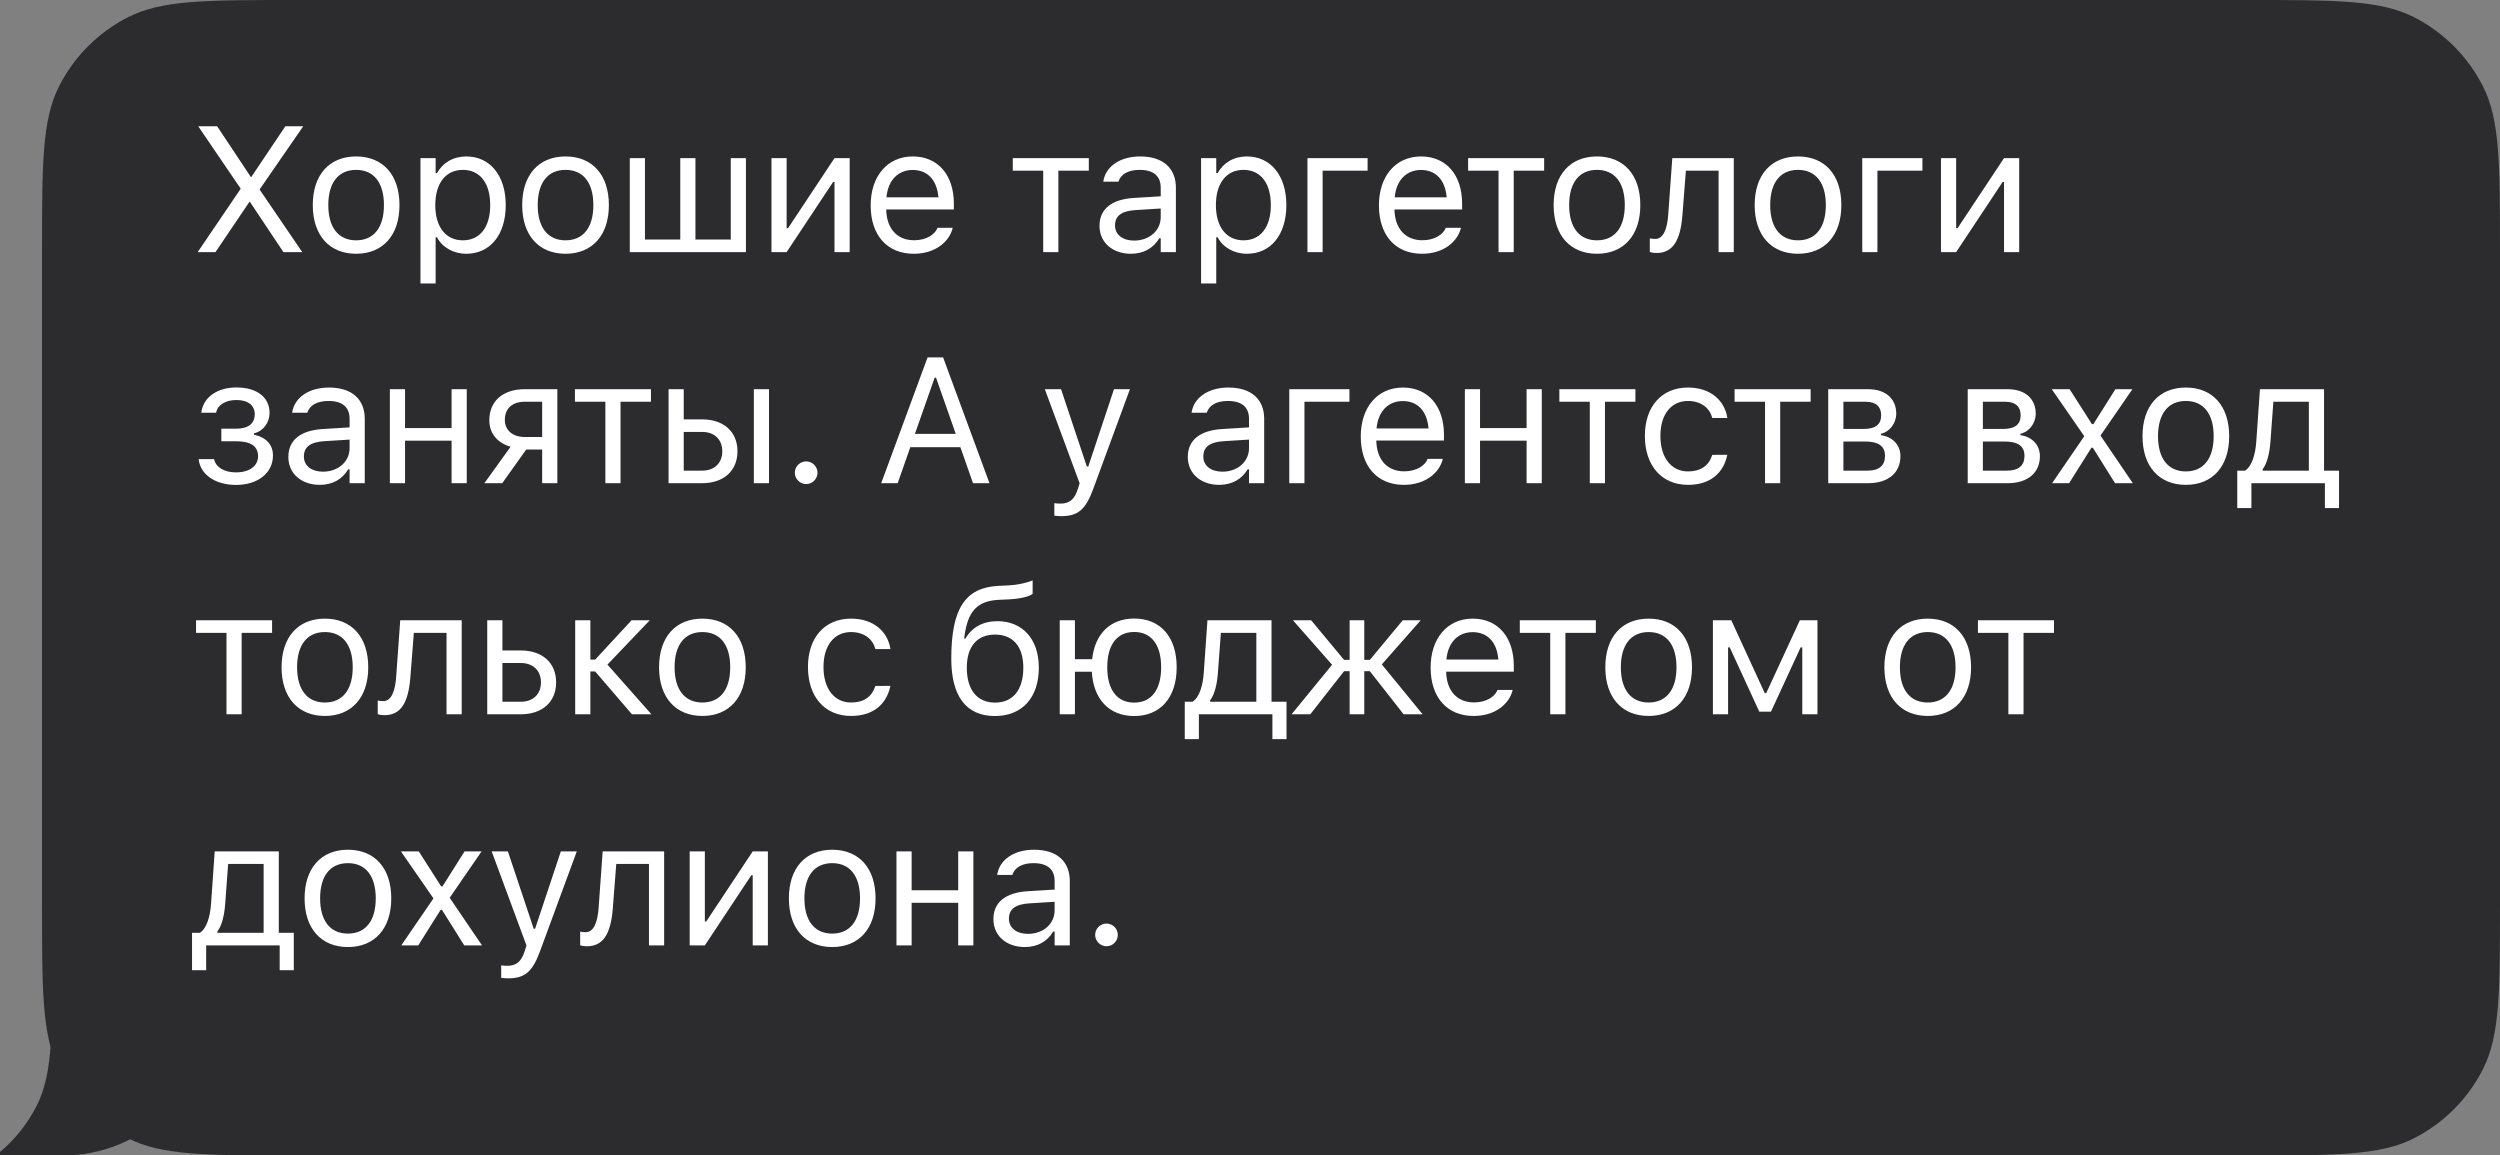
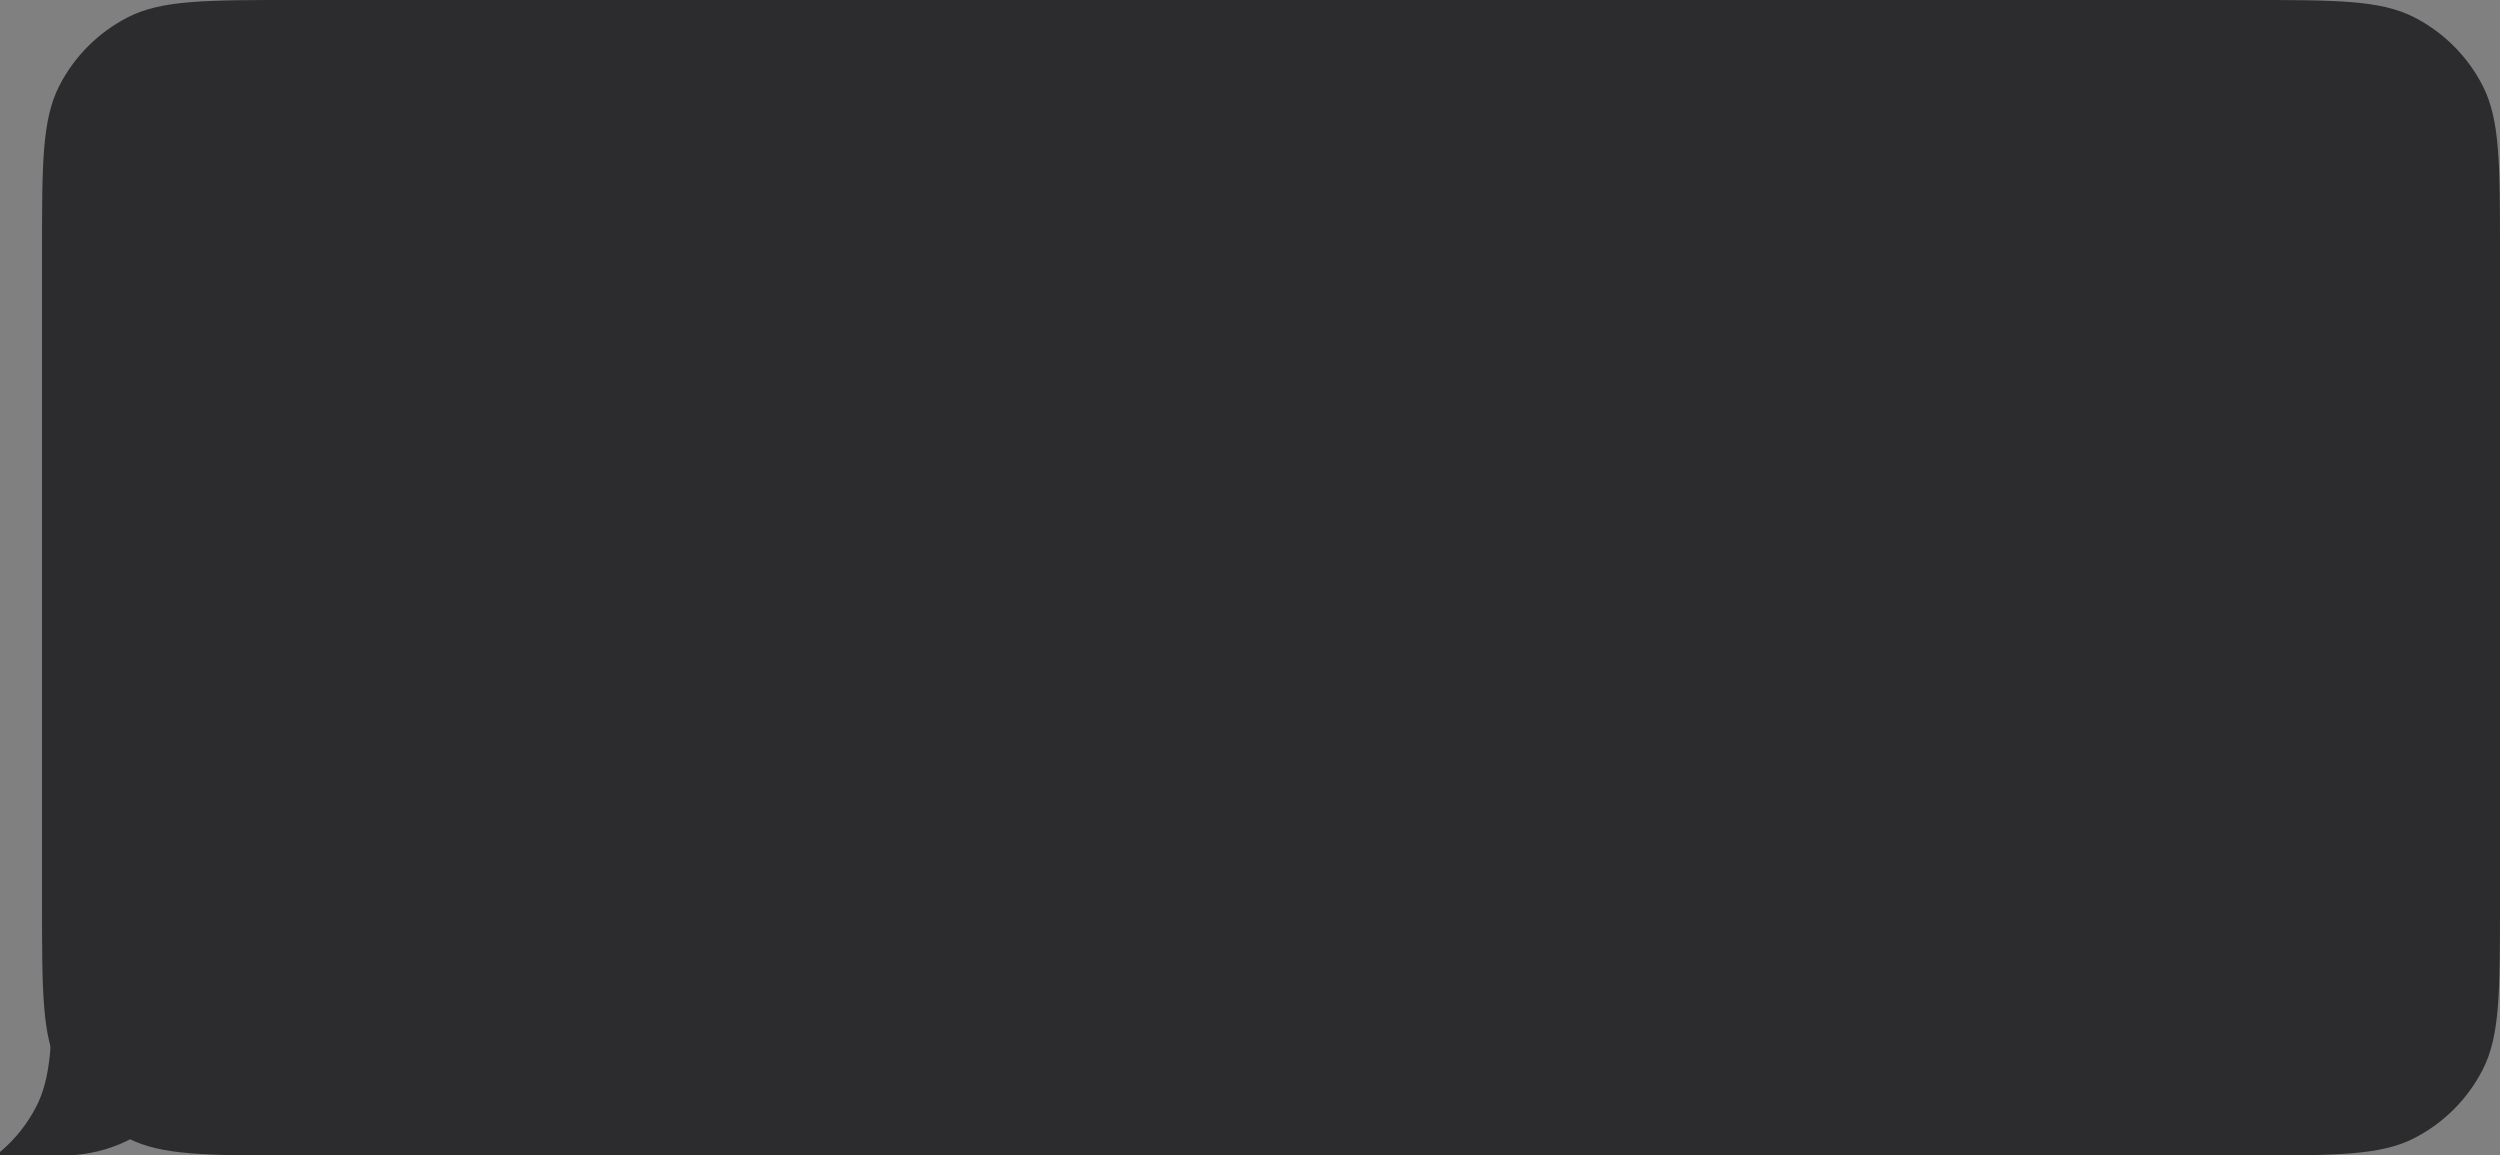
<svg xmlns="http://www.w3.org/2000/svg" width="238" height="110" viewBox="0 0 238 110" fill="none">
  <rect x="0" y="0" width="238" height="110" fill="#808080" stroke="none" />
  <path fill-rule="evenodd" clip-rule="evenodd" d="M238 24C238 15.599 238 11.399 236.365 8.19C234.927 5.368 232.632 3.073 229.81 1.635C226.601 0 222.401 0 214 0H28C19.599 0 15.399 0 12.19 1.635C9.368 3.073 7.073 5.368 5.635 8.19C4 11.399 4 15.599 4 24V86C4 94.401 4 98.601 5.635 101.81C7.073 104.632 9.368 106.927 12.19 108.365C15.399 110 19.599 110 28 110H214C222.401 110 226.601 110 229.81 108.365C232.632 106.927 234.927 104.632 236.365 101.81C238 98.601 238 94.401 238 86V24Z" fill="#2C2C2E" />
  <path fill-rule="evenodd" clip-rule="evenodd" d="M4.971 96H20C20 103.732 13.732 110 6 110H0V109.671C1.431 108.47 2.616 106.987 3.474 105.303C4.596 103.1 4.893 100.397 4.971 96Z" fill="#2C2C2E" />
-   <path d="M18.822 24H20.515L23.744 19.219H23.794L26.981 24H28.774L24.724 18.057V18.023L28.866 12.022H27.164L23.927 16.845H23.877L20.673 12.022H18.872L22.906 17.949V17.982L18.822 24ZM33.903 24.158C36.451 24.158 38.029 22.398 38.029 19.534V19.518C38.029 16.645 36.451 14.894 33.903 14.894C31.355 14.894 29.777 16.645 29.777 19.518V19.534C29.777 22.398 31.355 24.158 33.903 24.158ZM33.903 22.879C32.21 22.879 31.255 21.643 31.255 19.534V19.518C31.255 17.401 32.21 16.172 33.903 16.172C35.596 16.172 36.551 17.401 36.551 19.518V19.534C36.551 21.643 35.596 22.879 33.903 22.879ZM40.028 26.988H41.472V22.589H41.605C42.095 23.544 43.165 24.158 44.394 24.158C46.668 24.158 48.146 22.34 48.146 19.534V19.518C48.146 16.729 46.66 14.894 44.394 14.894C43.149 14.894 42.153 15.483 41.605 16.48H41.472V15.052H40.028V26.988ZM44.062 22.879C42.435 22.879 41.439 21.601 41.439 19.534V19.518C41.439 17.451 42.435 16.172 44.062 16.172C45.697 16.172 46.668 17.434 46.668 19.518V19.534C46.668 21.618 45.697 22.879 44.062 22.879ZM53.839 24.158C56.387 24.158 57.965 22.398 57.965 19.534V19.518C57.965 16.645 56.387 14.894 53.839 14.894C51.291 14.894 49.714 16.645 49.714 19.518V19.534C49.714 22.398 51.291 24.158 53.839 24.158ZM53.839 22.879C52.146 22.879 51.191 21.643 51.191 19.534V19.518C51.191 17.401 52.146 16.172 53.839 16.172C55.532 16.172 56.487 17.401 56.487 19.518V19.534C56.487 21.643 55.532 22.879 53.839 22.879ZM59.955 24H71.012V15.052H69.568V22.805H66.206V15.052H64.762V22.805H61.4V15.052H59.955V24ZM73.443 24H74.887L79.312 17.326H79.444V24H80.889V15.052H79.444L75.02 21.726H74.887V15.052H73.443V24ZM86.989 24.158C89.097 24.158 90.375 22.962 90.682 21.75L90.699 21.684H89.255L89.221 21.759C88.981 22.298 88.234 22.871 87.022 22.871C85.428 22.871 84.407 21.792 84.365 19.941H90.807V19.377C90.807 16.704 89.329 14.894 86.897 14.894C84.465 14.894 82.888 16.787 82.888 19.551V19.559C82.888 22.365 84.432 24.158 86.989 24.158ZM86.889 16.181C88.209 16.181 89.188 17.019 89.338 18.787H84.39C84.548 17.085 85.561 16.181 86.889 16.181ZM103.654 15.052H96.416V16.247H99.313V24H100.757V16.247H103.654V15.052ZM107.662 24.158C108.866 24.158 109.804 23.635 110.368 22.68H110.501V24H111.945V17.874C111.945 16.015 110.725 14.894 108.542 14.894C106.633 14.894 105.271 15.84 105.039 17.243L105.031 17.293H106.475L106.483 17.268C106.716 16.571 107.421 16.172 108.492 16.172C109.828 16.172 110.501 16.77 110.501 17.874V18.688L107.936 18.845C105.852 18.97 104.674 19.891 104.674 21.485V21.502C104.674 23.128 105.96 24.158 107.662 24.158ZM106.151 21.468V21.452C106.151 20.564 106.749 20.082 108.11 19.999L110.501 19.85V20.663C110.501 21.941 109.43 22.904 107.961 22.904C106.923 22.904 106.151 22.373 106.151 21.468ZM114.343 26.988H115.787V22.589H115.92C116.41 23.544 117.481 24.158 118.709 24.158C120.983 24.158 122.461 22.34 122.461 19.534V19.518C122.461 16.729 120.975 14.894 118.709 14.894C117.464 14.894 116.468 15.483 115.92 16.48H115.787V15.052H114.343V26.988ZM118.377 22.879C116.75 22.879 115.754 21.601 115.754 19.534V19.518C115.754 17.451 116.75 16.172 118.377 16.172C120.012 16.172 120.983 17.434 120.983 19.518V19.534C120.983 21.618 120.012 22.879 118.377 22.879ZM130.196 16.247V15.052H124.469V24H125.913V16.247H130.196ZM135.375 24.158C137.483 24.158 138.761 22.962 139.068 21.75L139.085 21.684H137.641L137.607 21.759C137.367 22.298 136.62 22.871 135.408 22.871C133.814 22.871 132.793 21.792 132.751 19.941H139.193V19.377C139.193 16.704 137.715 14.894 135.283 14.894C132.851 14.894 131.274 16.787 131.274 19.551V19.559C131.274 22.365 132.818 24.158 135.375 24.158ZM135.275 16.181C136.595 16.181 137.574 17.019 137.724 18.787H132.776C132.934 17.085 133.947 16.181 135.275 16.181ZM147.003 15.052H139.764V16.247H142.661V24H144.106V16.247H147.003V15.052ZM152.032 24.158C154.58 24.158 156.157 22.398 156.157 19.534V19.518C156.157 16.645 154.58 14.894 152.032 14.894C149.483 14.894 147.906 16.645 147.906 19.518V19.534C147.906 22.398 149.483 24.158 152.032 24.158ZM152.032 22.879C150.338 22.879 149.384 21.643 149.384 19.534V19.518C149.384 17.401 150.338 16.172 152.032 16.172C153.725 16.172 154.68 17.401 154.68 19.518V19.534C154.68 21.643 153.725 22.879 152.032 22.879ZM160.165 20.497L160.497 16.247H163.61V24H165.054V15.052H159.202L158.82 20.381C158.729 21.709 158.397 22.747 157.575 22.747C157.359 22.747 157.135 22.713 157.061 22.689V23.992C157.177 24.033 157.409 24.083 157.716 24.083C159.211 24.083 159.974 22.962 160.165 20.497ZM171.171 24.158C173.719 24.158 175.296 22.398 175.296 19.534V19.518C175.296 16.645 173.719 14.894 171.171 14.894C168.622 14.894 167.045 16.645 167.045 19.518V19.534C167.045 22.398 168.622 24.158 171.171 24.158ZM171.171 22.879C169.477 22.879 168.523 21.643 168.523 19.534V19.518C168.523 17.401 169.477 16.172 171.171 16.172C172.864 16.172 173.819 17.401 173.819 19.518V19.534C173.819 21.643 172.864 22.879 171.171 22.879ZM183.015 16.247V15.052H177.287V24H178.731V16.247H183.015ZM184.781 24H186.226L190.65 17.326H190.783V24H192.227V15.052H190.783L186.359 21.726H186.226V15.052H184.781V24ZM22.466 46.166C24.549 46.166 25.985 45.029 25.985 43.369V43.352C25.985 42.356 25.363 41.642 24.184 41.385V41.252C25.072 41.044 25.662 40.223 25.662 39.318V39.301C25.662 37.873 24.516 36.886 22.516 36.886C20.689 36.886 19.378 37.799 19.17 39.235L19.162 39.293H20.573L20.581 39.252C20.723 38.538 21.495 38.081 22.516 38.081C23.661 38.081 24.25 38.645 24.25 39.409V39.426C24.25 40.355 23.611 40.812 22.466 40.812H21.071V42.007H22.466C23.835 42.007 24.566 42.456 24.566 43.427V43.443C24.566 44.331 23.786 44.971 22.466 44.971C21.378 44.971 20.581 44.506 20.399 43.775L20.382 43.709H18.913L18.921 43.775C19.104 45.22 20.557 46.166 22.466 46.166ZM30.442 46.158C31.645 46.158 32.583 45.635 33.148 44.68H33.281V46H34.725V39.874C34.725 38.015 33.505 36.894 31.322 36.894C29.412 36.894 28.051 37.84 27.819 39.243L27.81 39.293H29.255L29.263 39.268C29.495 38.571 30.201 38.172 31.272 38.172C32.608 38.172 33.281 38.77 33.281 39.874V40.688L30.715 40.845C28.632 40.97 27.453 41.891 27.453 43.485V43.502C27.453 45.128 28.74 46.158 30.442 46.158ZM28.931 43.468V43.452C28.931 42.563 29.529 42.082 30.89 41.999L33.281 41.85V42.663C33.281 43.941 32.21 44.904 30.74 44.904C29.703 44.904 28.931 44.373 28.931 43.468ZM42.991 46H44.435V37.052H42.991V40.754H38.559V37.052H37.114V46H38.559V41.949H42.991V46ZM51.614 46H53.059V37.052H49.946C47.896 37.052 46.584 38.172 46.584 40.007V40.023C46.584 41.244 47.348 42.173 48.609 42.53L46.111 46H47.813L50.095 42.796H51.614V46ZM49.946 41.601C48.776 41.601 48.062 40.928 48.062 39.99V39.974C48.062 38.895 48.767 38.247 49.946 38.247H51.614V41.601H49.946ZM61.972 37.052H54.734V38.247H57.631V46H59.075V38.247H61.972V37.052ZM63.648 46H66.844C68.894 46 70.206 44.821 70.206 42.97V42.954C70.206 41.102 68.894 39.924 66.844 39.924H65.092V37.052H63.648V46ZM71.766 46H73.21V37.052H71.766V46ZM66.844 41.119C68.014 41.119 68.761 41.841 68.761 42.954V42.97C68.761 44.074 68.022 44.805 66.844 44.805H65.092V41.119H66.844ZM76.745 46.083C77.343 46.083 77.825 45.593 77.825 45.004C77.825 44.406 77.343 43.925 76.745 43.925C76.156 43.925 75.666 44.406 75.666 45.004C75.666 45.593 76.156 46.083 76.745 46.083ZM83.89 46H85.459L86.662 42.572H91.427L92.63 46H94.199L89.783 34.022H88.306L83.89 46ZM88.978 35.956H89.111L90.987 41.302H87.102L88.978 35.956ZM101.012 49.138C102.597 49.138 103.336 48.557 104.075 46.548L107.569 37.052H106.05L103.602 44.415H103.469L101.012 37.052H99.468L102.78 46.008L102.614 46.54C102.29 47.569 101.792 47.942 100.97 47.942C100.771 47.942 100.547 47.934 100.373 47.901V49.088C100.572 49.121 100.821 49.138 101.012 49.138ZM116.067 46.158C117.271 46.158 118.208 45.635 118.773 44.68H118.906V46H120.35V39.874C120.35 38.015 119.13 36.894 116.947 36.894C115.038 36.894 113.676 37.84 113.444 39.243L113.436 39.293H114.88L114.888 39.268C115.121 38.571 115.826 38.172 116.897 38.172C118.233 38.172 118.906 38.77 118.906 39.874V40.688L116.341 40.845C114.257 40.97 113.079 41.891 113.079 43.485V43.502C113.079 45.128 114.365 46.158 116.067 46.158ZM114.556 43.468V43.452C114.556 42.563 115.154 42.082 116.515 41.999L118.906 41.85V42.663C118.906 43.941 117.835 44.904 116.366 44.904C115.328 44.904 114.556 44.373 114.556 43.468ZM128.467 38.247V37.052H122.739V46H124.184V38.247H128.467ZM133.645 46.158C135.754 46.158 137.032 44.962 137.339 43.751L137.356 43.684H135.912L135.878 43.759C135.638 44.298 134.891 44.871 133.679 44.871C132.085 44.871 131.064 43.792 131.022 41.941H137.464V41.377C137.464 38.704 135.986 36.894 133.554 36.894C131.122 36.894 129.545 38.787 129.545 41.551V41.559C129.545 44.365 131.089 46.158 133.645 46.158ZM133.546 38.181C134.866 38.181 135.845 39.019 135.995 40.787H131.047C131.205 39.085 132.218 38.181 133.546 38.181ZM145.332 46H146.776V37.052H145.332V40.754H140.899V37.052H139.455V46H140.899V41.949H145.332V46ZM155.69 37.052H148.451V38.247H151.348V46H152.793V38.247H155.69V37.052ZM160.702 46.158C162.852 46.158 164.056 45.004 164.421 43.385L164.438 43.294L163.01 43.302L162.993 43.352C162.661 44.348 161.897 44.879 160.694 44.879C159.1 44.879 158.071 43.56 158.071 41.501V41.484C158.071 39.467 159.084 38.172 160.694 38.172C161.98 38.172 162.777 38.886 163.001 39.766L163.01 39.791H164.446L164.438 39.741C164.172 38.148 162.869 36.894 160.694 36.894C158.187 36.894 156.593 38.704 156.593 41.484V41.501C156.593 44.34 158.195 46.158 160.702 46.158ZM172.372 37.052H165.134V38.247H168.031V46H169.475V38.247H172.372V37.052ZM174.047 46H177.857C179.783 46 180.92 44.987 180.92 43.435V43.419C180.92 42.381 180.198 41.584 179.061 41.426V41.294C179.899 41.119 180.522 40.281 180.522 39.393V39.376C180.522 37.973 179.534 37.052 177.841 37.052H174.047V46ZM175.492 40.837V38.247H177.633C178.638 38.247 179.086 38.762 179.086 39.525V39.542C179.086 40.389 178.563 40.837 177.401 40.837H175.492ZM175.492 44.805V42.032H177.525C178.812 42.032 179.451 42.447 179.451 43.394V43.41C179.451 44.307 178.895 44.805 177.799 44.805H175.492ZM187.326 46H191.136C193.062 46 194.199 44.987 194.199 43.435V43.419C194.199 42.381 193.477 41.584 192.34 41.426V41.294C193.178 41.119 193.801 40.281 193.801 39.393V39.376C193.801 37.973 192.813 37.052 191.12 37.052H187.326V46ZM188.77 40.837V38.247H190.912C191.916 38.247 192.365 38.762 192.365 39.525V39.542C192.365 40.389 191.842 40.837 190.68 40.837H188.77ZM188.77 44.805V42.032H190.804C192.091 42.032 192.73 42.447 192.73 43.394V43.41C192.73 44.307 192.174 44.805 191.078 44.805H188.77ZM195.36 46H196.979L199.104 42.622H199.236L201.353 46H203.046L199.967 41.468L203.005 37.052H201.386L199.286 40.38H199.153L197.028 37.052H195.327L198.423 41.526L195.36 46ZM208.092 46.158C210.64 46.158 212.218 44.398 212.218 41.534V41.518C212.218 38.645 210.64 36.894 208.092 36.894C205.544 36.894 203.967 38.645 203.967 41.518V41.534C203.967 44.398 205.544 46.158 208.092 46.158ZM208.092 44.879C206.399 44.879 205.444 43.643 205.444 41.534V41.518C205.444 39.401 206.399 38.172 208.092 38.172C209.785 38.172 210.74 39.401 210.74 41.518V41.534C210.74 43.643 209.785 44.879 208.092 44.879ZM214.333 48.366V46H221.331V48.366H222.675V44.805H221.248V37.052H215.146L214.798 42.041C214.715 43.244 214.391 44.373 213.735 44.805H212.988V48.366H214.333ZM219.803 44.805H215.404V44.672C215.827 44.116 216.06 43.161 216.143 42.074L216.425 38.247H219.803V44.805ZM25.902 59.052H18.664V60.247H21.561V68H23.005V60.247H25.902V59.052ZM30.931 68.158C33.48 68.158 35.057 66.398 35.057 63.534V63.518C35.057 60.645 33.48 58.894 30.931 58.894C28.383 58.894 26.806 60.645 26.806 63.518V63.534C26.806 66.398 28.383 68.158 30.931 68.158ZM30.931 66.879C29.238 66.879 28.283 65.643 28.283 63.534V63.518C28.283 61.401 29.238 60.172 30.931 60.172C32.625 60.172 33.579 61.401 33.579 63.518V63.534C33.579 65.643 32.625 66.879 30.931 66.879ZM39.065 64.497L39.397 60.247H42.51V68H43.954V59.052H38.102L37.72 64.381C37.629 65.709 37.297 66.747 36.475 66.747C36.259 66.747 36.035 66.713 35.96 66.689V67.992C36.077 68.033 36.309 68.083 36.616 68.083C38.11 68.083 38.874 66.962 39.065 64.497ZM46.385 68H49.581C51.631 68 52.943 66.821 52.943 64.97V64.954C52.943 63.102 51.631 61.924 49.581 61.924H47.829V59.052H46.385V68ZM49.581 63.119C50.751 63.119 51.498 63.841 51.498 64.954V64.97C51.498 66.074 50.759 66.805 49.581 66.805H47.829V63.119H49.581ZM56.66 63.924L60.163 68H62.014L57.83 63.269L61.856 59.052H60.121L56.66 62.795H56.203V59.052H54.759V68H56.203V63.924H56.66ZM66.869 68.158C69.417 68.158 70.994 66.398 70.994 63.534V63.518C70.994 60.645 69.417 58.894 66.869 58.894C64.32 58.894 62.743 60.645 62.743 63.518V63.534C62.743 66.398 64.32 68.158 66.869 68.158ZM66.869 66.879C65.175 66.879 64.221 65.643 64.221 63.534V63.518C64.221 61.401 65.175 60.172 66.869 60.172C68.562 60.172 69.517 61.401 69.517 63.518V63.534C69.517 65.643 68.562 66.879 66.869 66.879ZM81.027 68.158C83.177 68.158 84.381 67.004 84.746 65.385L84.763 65.294L83.335 65.302L83.318 65.352C82.986 66.348 82.223 66.879 81.019 66.879C79.425 66.879 78.396 65.56 78.396 63.501V63.484C78.396 61.467 79.409 60.172 81.019 60.172C82.306 60.172 83.103 60.886 83.327 61.766L83.335 61.791H84.771L84.763 61.741C84.497 60.148 83.194 58.894 81.019 58.894C78.512 58.894 76.918 60.704 76.918 63.484V63.501C76.918 66.34 78.52 68.158 81.027 68.158ZM94.729 68.166C97.311 68.166 98.896 66.406 98.896 63.567V63.551C98.896 60.853 97.352 59.135 94.945 59.135C93.592 59.135 92.521 59.716 91.915 60.787H91.783L91.808 60.604C92.139 58.164 93.044 57.192 95.128 57.101L96.041 57.06C97.079 57.01 98.025 56.794 98.307 56.528V55.25C97.535 55.565 96.688 55.698 95.975 55.731L95.078 55.773C91.882 55.922 90.562 57.948 90.562 62.696V62.712C90.562 66.298 91.99 68.166 94.729 68.166ZM94.729 66.888C93.019 66.888 92.04 65.668 92.04 63.567V63.551C92.04 61.55 93.019 60.413 94.729 60.413C96.439 60.413 97.419 61.55 97.419 63.551V63.567C97.419 65.668 96.439 66.888 94.729 66.888ZM100.887 68H102.332V63.949H103.942C104.091 66.581 105.602 68.166 107.976 68.166C110.475 68.166 112.019 66.406 112.019 63.534V63.518C112.019 60.637 110.475 58.886 107.976 58.886C105.71 58.886 104.232 60.33 103.975 62.754H102.332V59.052H100.887V68ZM107.976 66.888C106.333 66.888 105.411 65.651 105.411 63.534V63.518C105.411 61.393 106.333 60.164 107.976 60.164C109.62 60.164 110.541 61.393 110.541 63.518V63.534C110.541 65.651 109.62 66.888 107.976 66.888ZM114.134 70.366V68H121.132V70.366H122.476V66.805H121.049V59.052H114.948L114.599 64.04C114.516 65.244 114.192 66.373 113.536 66.805H112.789V70.366H114.134ZM119.604 66.805H115.205V66.672C115.628 66.116 115.861 65.161 115.944 64.074L116.226 60.247H119.604V66.805ZM124.741 68L127.954 63.899H128.485V68H129.879V63.899H130.411L133.623 68H135.433L131.548 63.252L135.25 59.052H133.54L130.411 62.82H129.879V59.052H128.485V62.82H127.954L124.824 59.052H123.089L126.816 63.285L122.957 68H124.741ZM140.296 68.158C142.404 68.158 143.682 66.962 143.989 65.751L144.006 65.684H142.562L142.529 65.759C142.288 66.298 141.541 66.871 140.329 66.871C138.735 66.871 137.714 65.792 137.673 63.941H144.114V63.377C144.114 60.704 142.636 58.894 140.204 58.894C137.772 58.894 136.195 60.787 136.195 63.551V63.559C136.195 66.365 137.739 68.158 140.296 68.158ZM140.196 60.181C141.516 60.181 142.495 61.019 142.645 62.787H137.697C137.855 61.085 138.868 60.181 140.196 60.181ZM151.924 59.052H144.685V60.247H147.582V68H149.027V60.247H151.924V59.052ZM156.953 68.158C159.501 68.158 161.078 66.398 161.078 63.534V63.518C161.078 60.645 159.501 58.894 156.953 58.894C154.404 58.894 152.827 60.645 152.827 63.518V63.534C152.827 66.398 154.404 68.158 156.953 68.158ZM156.953 66.879C155.259 66.879 154.305 65.643 154.305 63.534V63.518C154.305 61.401 155.259 60.172 156.953 60.172C158.646 60.172 159.601 61.401 159.601 63.518V63.534C159.601 65.643 158.646 66.879 156.953 66.879ZM164.514 68V61.633H164.671L167.485 67.751H168.597L171.42 61.633H171.577V68H173.022V59.052H171.345L168.141 65.991H168.008L164.821 59.052H163.069V68H164.514ZM183.52 68.158C186.068 68.158 187.645 66.398 187.645 63.534V63.518C187.645 60.645 186.068 58.894 183.52 58.894C180.971 58.894 179.394 60.645 179.394 63.518V63.534C179.394 66.398 180.971 68.158 183.52 68.158ZM183.52 66.879C181.826 66.879 180.872 65.643 180.872 63.534V63.518C180.872 61.401 181.826 60.172 183.52 60.172C185.213 60.172 186.168 61.401 186.168 63.518V63.534C186.168 65.643 185.213 66.879 183.52 66.879ZM195.538 59.052H188.3V60.247H191.197V68H192.641V60.247H195.538V59.052ZM19.627 92.366V90H26.625V92.366H27.969V88.805H26.541V81.052H20.44L20.092 86.04C20.009 87.244 19.685 88.373 19.029 88.805H18.282V92.366H19.627ZM25.097 88.805H20.698V88.672C21.121 88.116 21.354 87.161 21.436 86.074L21.719 82.247H25.097V88.805ZM33.123 90.158C35.671 90.158 37.248 88.398 37.248 85.534V85.518C37.248 82.645 35.671 80.894 33.123 80.894C30.574 80.894 28.997 82.645 28.997 85.518V85.534C28.997 88.398 30.574 90.158 33.123 90.158ZM33.123 88.879C31.429 88.879 30.475 87.643 30.475 85.534V85.518C30.475 83.401 31.429 82.172 33.123 82.172C34.816 82.172 35.771 83.401 35.771 85.518V85.534C35.771 87.643 34.816 88.879 33.123 88.879ZM38.202 90H39.82L41.945 86.622H42.078L44.195 90H45.888L42.809 85.468L45.847 81.052H44.228L42.128 84.38H41.995L39.87 81.052H38.168L41.265 85.526L38.202 90ZM48.352 93.138C49.938 93.138 50.676 92.557 51.415 90.548L54.91 81.052H53.391L50.942 88.415H50.809L48.352 81.052H46.808L50.12 90.008L49.954 90.54C49.63 91.569 49.132 91.942 48.311 91.942C48.111 91.942 47.887 91.934 47.713 91.901V93.088C47.912 93.121 48.161 93.138 48.352 93.138ZM58.337 86.497L58.669 82.247H61.782V90H63.226V81.052H57.374L56.992 86.381C56.901 87.709 56.569 88.747 55.747 88.747C55.531 88.747 55.307 88.713 55.232 88.689V89.992C55.349 90.033 55.581 90.083 55.888 90.083C57.382 90.083 58.146 88.962 58.337 86.497ZM65.657 90H67.101L71.525 83.326H71.658V90H73.103V81.052H71.658L67.234 87.726H67.101V81.052H65.657V90ZM79.227 90.158C81.776 90.158 83.353 88.398 83.353 85.534V85.518C83.353 82.645 81.776 80.894 79.227 80.894C76.679 80.894 75.102 82.645 75.102 85.518V85.534C75.102 88.398 76.679 90.158 79.227 90.158ZM79.227 88.879C77.534 88.879 76.579 87.643 76.579 85.534V85.518C76.579 83.401 77.534 82.172 79.227 82.172C80.921 82.172 81.875 83.401 81.875 85.518V85.534C81.875 87.643 80.921 88.879 79.227 88.879ZM91.221 90H92.665V81.052H91.221V84.754H86.788V81.052H85.344V90H86.788V85.949H91.221V90ZM97.561 90.158C98.765 90.158 99.703 89.635 100.267 88.68H100.4V90H101.844V83.874C101.844 82.015 100.624 80.894 98.441 80.894C96.532 80.894 95.171 81.84 94.938 83.243L94.93 83.293H96.374L96.382 83.268C96.615 82.571 97.32 82.172 98.391 82.172C99.728 82.172 100.4 82.77 100.4 83.874V84.688L97.835 84.845C95.752 84.97 94.573 85.891 94.573 87.485V87.501C94.573 89.128 95.859 90.158 97.561 90.158ZM96.05 87.468V87.452C96.05 86.564 96.648 86.082 98.009 85.999L100.4 85.85V86.663C100.4 87.941 99.329 88.904 97.86 88.904C96.822 88.904 96.05 88.373 96.05 87.468ZM105.338 90.083C105.935 90.083 106.417 89.593 106.417 89.004C106.417 88.406 105.935 87.925 105.338 87.925C104.748 87.925 104.259 88.406 104.259 89.004C104.259 89.593 104.748 90.083 105.338 90.083Z" fill="white" />
</svg>